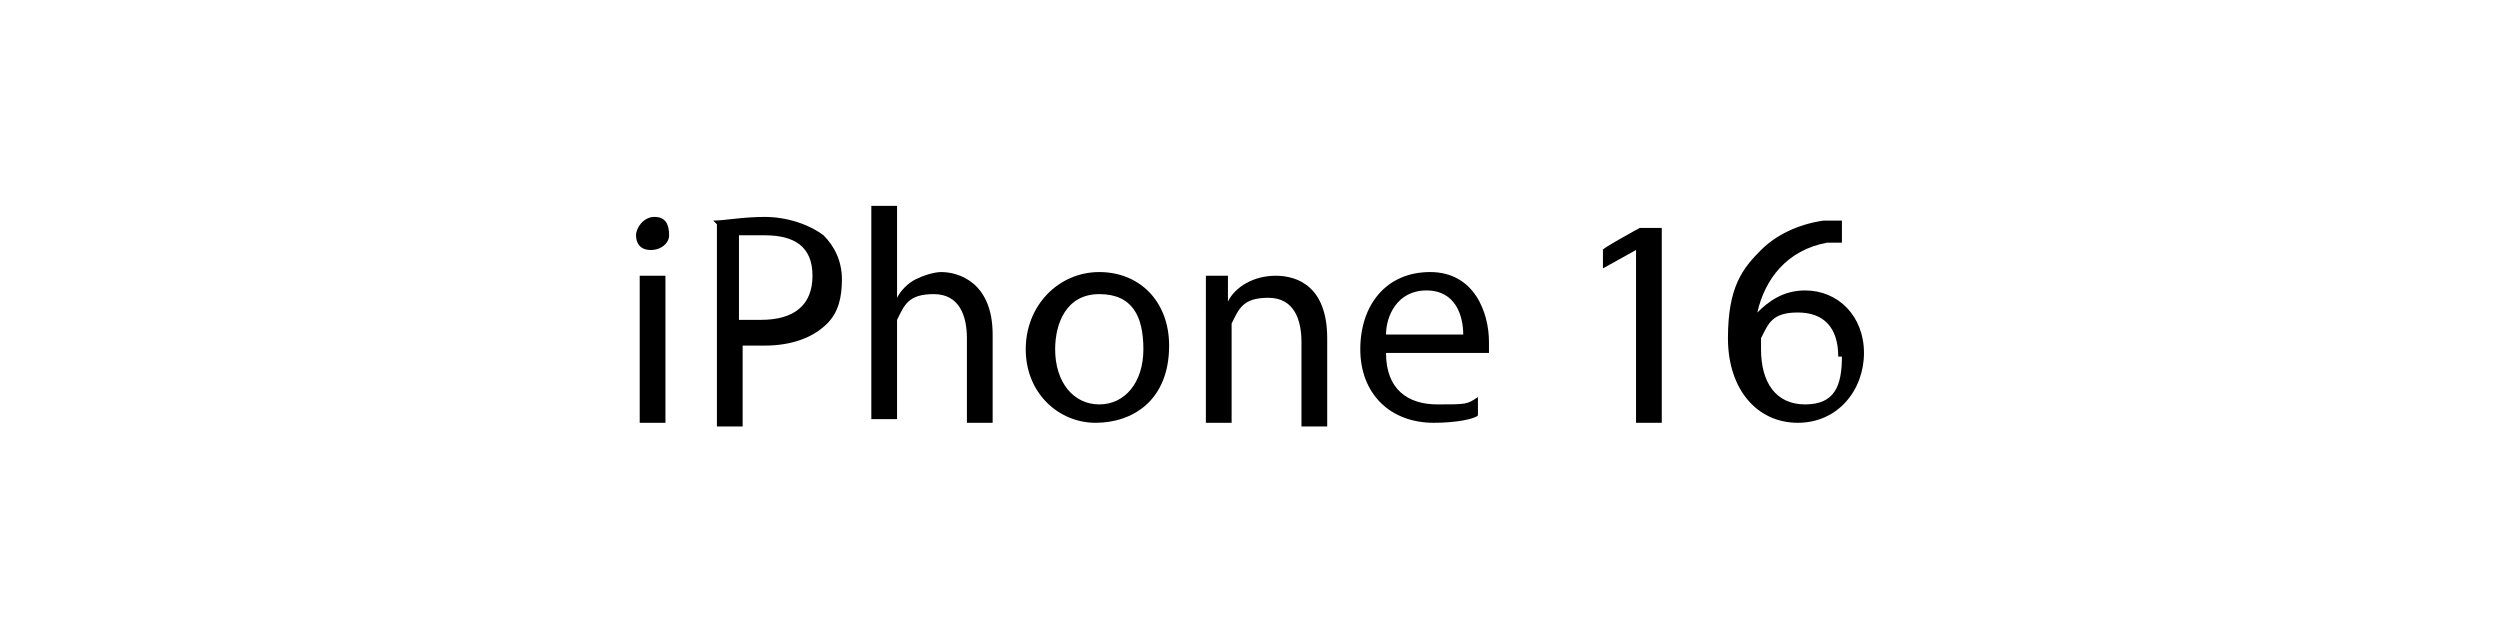
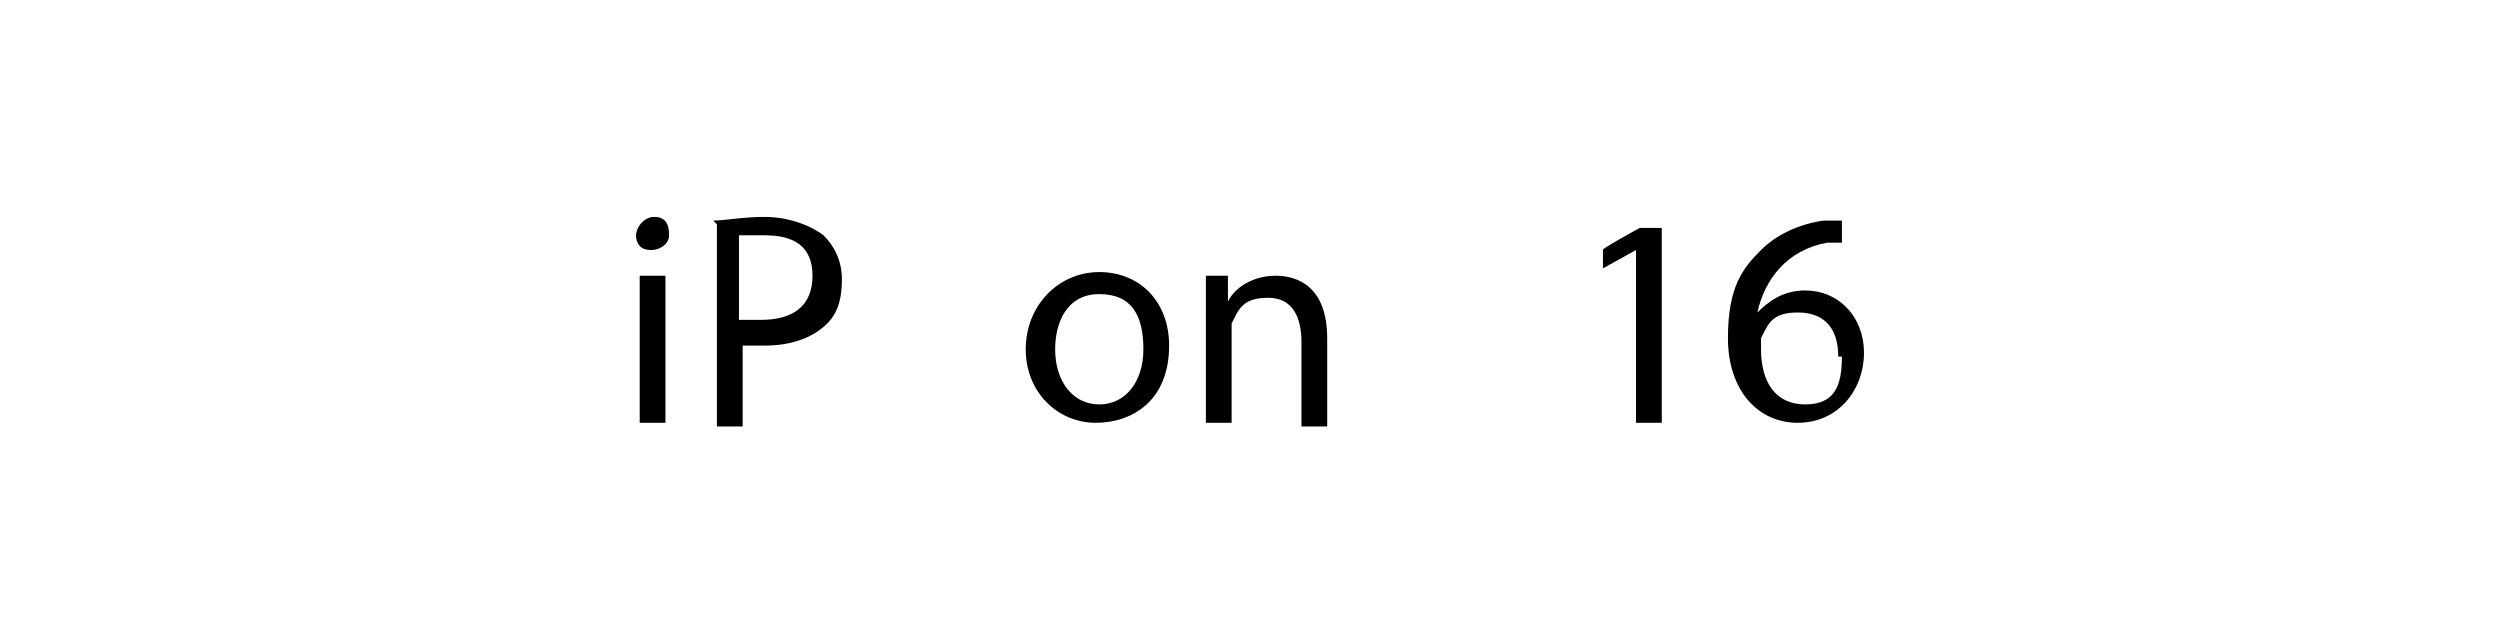
<svg xmlns="http://www.w3.org/2000/svg" id="_レイヤー_1" data-name="レイヤー_1" version="1.1" viewBox="0 0 68 17">
  <path d="M18.2,6.4c0,.2-.2.4-.5.4s-.4-.2-.4-.4.2-.5.5-.5.4.2.4.5ZM17.4,11.5v-4h.7v4h-.7Z" />
  <path d="M19.4,6c.3,0,.8-.1,1.4-.1s1.2.2,1.6.5c.3.3.5.7.5,1.2s-.1.9-.4,1.2c-.4.4-1,.6-1.7.6s-.4,0-.6,0v2.2h-.7v-5.5ZM20.1,8.7c.2,0,.4,0,.6,0,.9,0,1.4-.4,1.4-1.2s-.5-1.1-1.3-1.1-.5,0-.7,0v2.2Z" />
-   <path d="M23.7,5.6h.7v2.5h0c.1-.2.3-.4.5-.5.2-.1.5-.2.7-.2.5,0,1.4.3,1.4,1.7v2.4h-.7v-2.3c0-.6-.2-1.2-.9-1.2s-.8.3-1,.7c0,0,0,.2,0,.3v2.4h-.7v-5.8Z" />
  <path d="M31.8,9.4c0,1.5-1,2.1-2,2.1s-1.9-.8-1.9-2,.9-2.1,2-2.1,1.9.8,1.9,2ZM28.7,9.5c0,.9.5,1.5,1.2,1.5s1.2-.6,1.2-1.5-.3-1.5-1.2-1.5-1.2.8-1.2,1.5Z" />
  <path d="M32.8,8.6c0-.4,0-.7,0-1.1h.6v.7h0c.2-.4.7-.7,1.3-.7s1.4.3,1.4,1.7v2.4h-.7v-2.3c0-.6-.2-1.2-.9-1.2s-.8.3-1,.7c0,0,0,.2,0,.3v2.4h-.7v-2.9Z" />
-   <path d="M37.7,9.6c0,1,.6,1.4,1.4,1.4s.8,0,1.1-.2v.5c-.1.1-.6.2-1.2.2-1.2,0-2-.8-2-2s.7-2.1,1.9-2.1,1.6,1.1,1.6,1.9,0,.3,0,.3h-2.8ZM39.8,9.1c0-.5-.2-1.2-1-1.2s-1.1.7-1.1,1.2h2.1Z" />
  <path d="M44.5,6.8h0l-.9.5v-.5c-.1,0,1-.6,1-.6h.6v5.3h-.7v-4.7Z" />
  <path d="M50.2,6.6c-.1,0-.3,0-.5,0-1.1.2-1.7,1-1.9,1.9h0c.3-.3.7-.6,1.3-.6.9,0,1.6.7,1.6,1.7s-.7,1.9-1.8,1.9-1.9-.9-1.9-2.3.4-1.9.9-2.4c.4-.4,1-.7,1.7-.8.2,0,.4,0,.5,0v.6ZM50,9.7c0-.8-.4-1.2-1.1-1.2s-.8.3-1,.7c0,0,0,.2,0,.3,0,.9.4,1.5,1.2,1.5s1-.5,1-1.3Z" />
</svg>